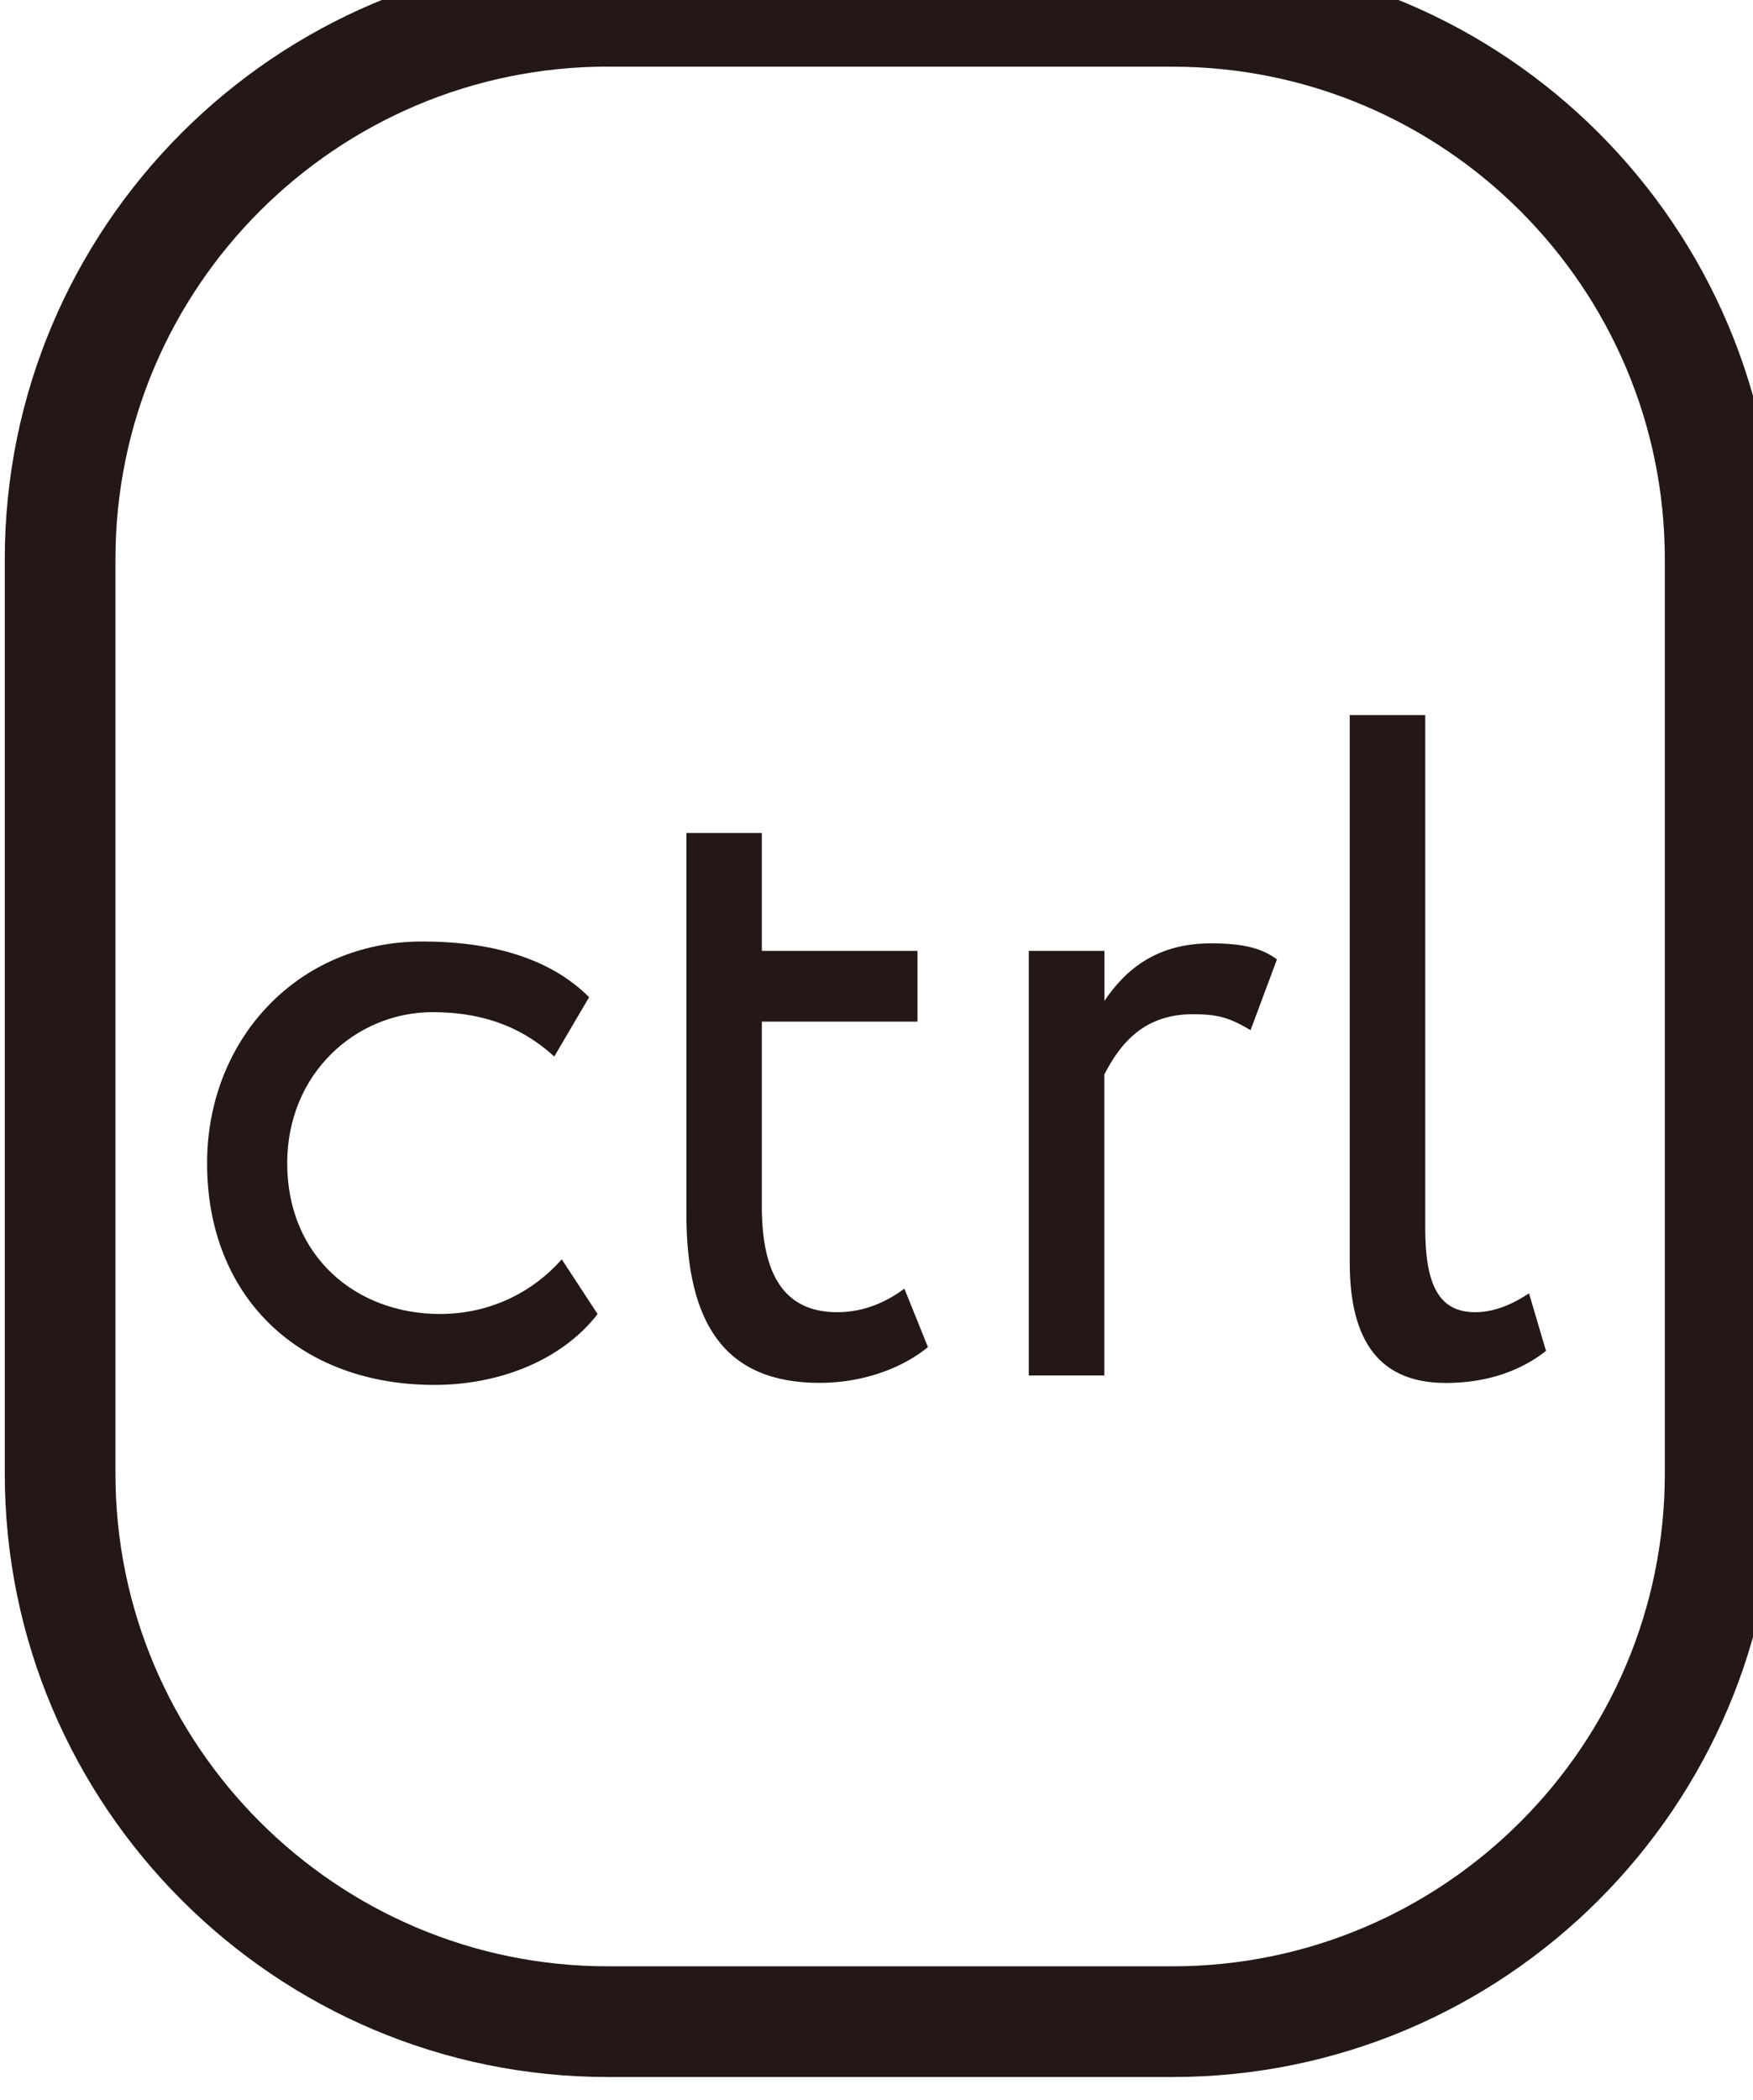
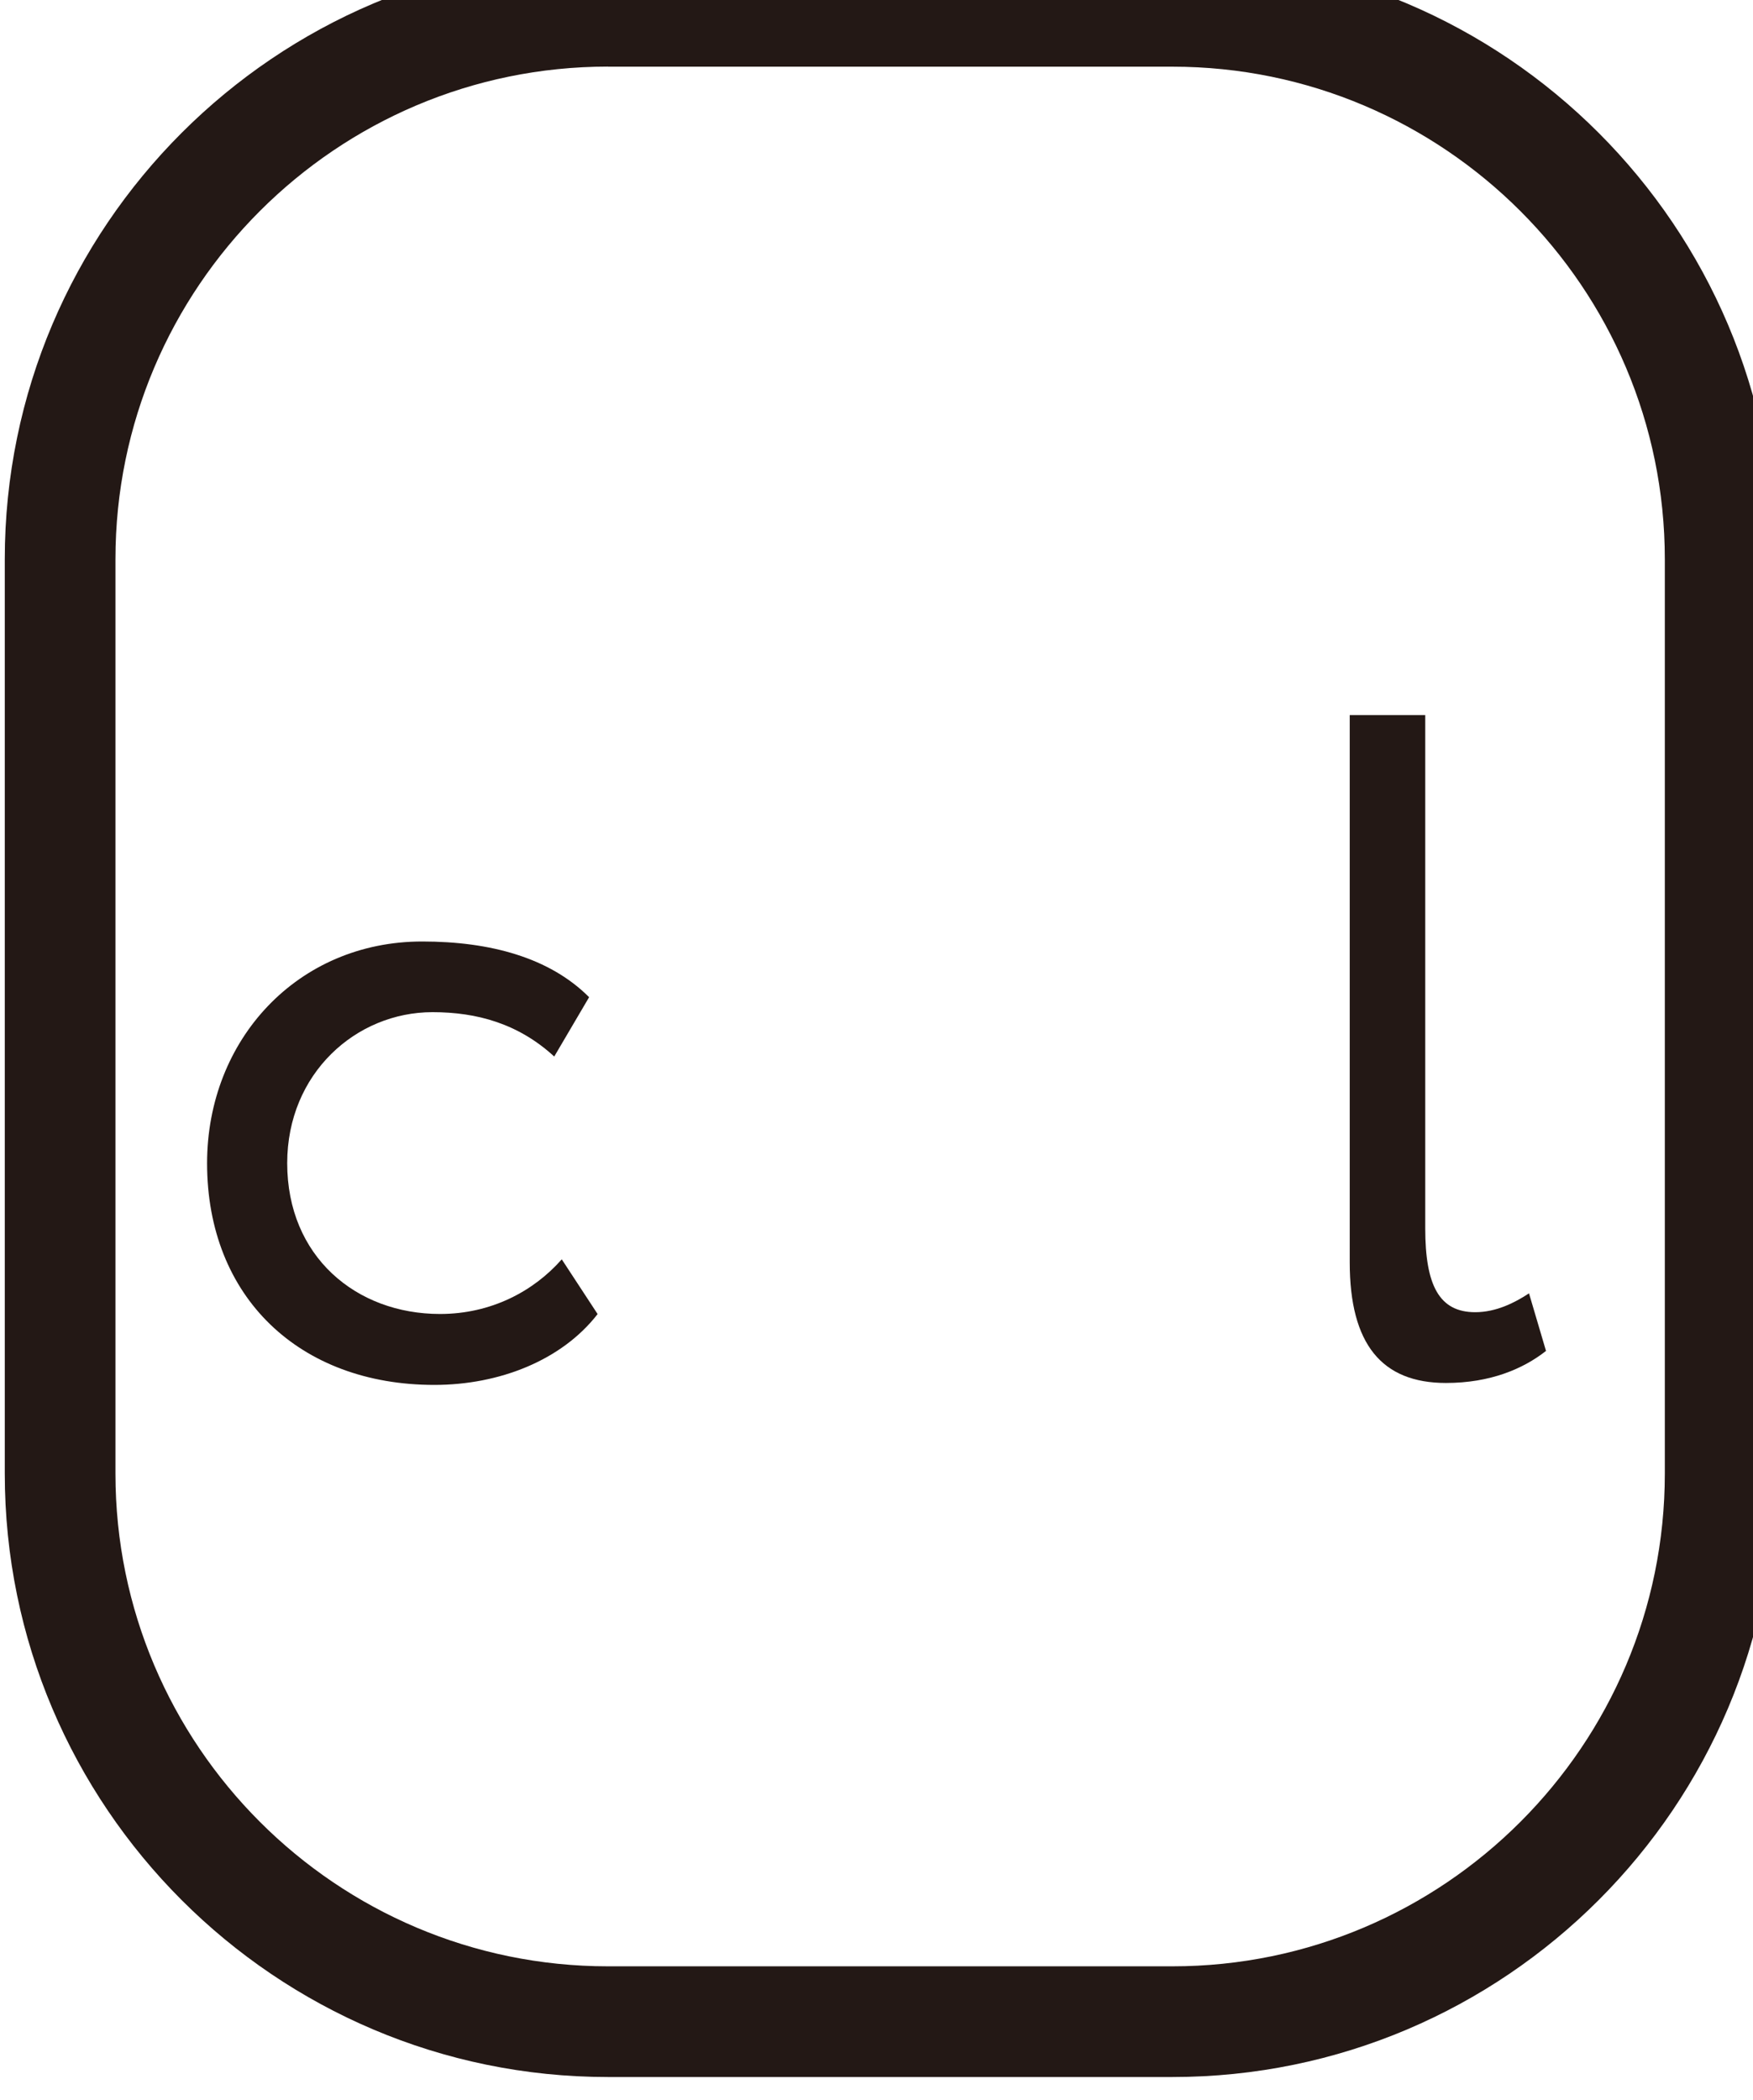
<svg xmlns="http://www.w3.org/2000/svg" version="1.1" x="0px" y="0px" viewBox="0 0 19.8 23.711" enable-background="new 0 0 19.8 23.711" xml:space="preserve">
  <g id="レイヤー_1">
</g>
  <g id="レイヤー_3">
    <path fill="#231815" d="M13.242,23.453H6.867c-3.757,0-6.813-3.057-6.813-6.813V6.315c0-3.756,3.056-6.812,6.813-6.812h6.375   c3.757,0,6.812,3.056,6.812,6.812V16.64C20.054,20.396,16.999,23.453,13.242,23.453z M6.867,0.752   c-3.067,0-5.563,2.495-5.563,5.562V16.64c0,3.067,2.496,5.563,5.563,5.563h6.375c3.067,0,5.562-2.496,5.562-5.563V6.315   c0-3.067-2.495-5.562-5.562-5.562H6.867z" />
    <g>
      <path fill="#231815" d="M6.75,14.838c-0.405,0.522-1.109,0.8-1.844,0.8c-1.524,0-2.567-0.991-2.567-2.503    c0-1.396,1.023-2.504,2.43-2.504c0.766,0,1.438,0.181,1.885,0.629L6.26,11.93c-0.405-0.372-0.874-0.501-1.375-0.501    c-0.863,0-1.641,0.692-1.641,1.705c0,1.054,0.778,1.703,1.726,1.703c0.576,0,1.056-0.255,1.375-0.617L6.75,14.838z" />
-       <path fill="#231815" d="M7.752,9.406h0.853v1.331h1.758v0.799H8.605v2.088c0,0.756,0.245,1.193,0.852,1.193    c0.331,0,0.587-0.139,0.758-0.266l0.266,0.66c-0.256,0.212-0.693,0.404-1.225,0.404c-1.077,0-1.503-0.681-1.503-1.906V9.406z" />
-       <path fill="#231815" d="M11.621,10.737h0.853v0.565c0.245-0.363,0.597-0.65,1.204-0.65c0.394,0,0.587,0.065,0.745,0.181    l-0.298,0.799c-0.234-0.138-0.363-0.18-0.65-0.18c-0.555,0-0.821,0.33-1.002,0.681v3.398h-0.853V10.737z" />
      <path fill="#231815" d="M15.245,8.074h0.853v5.795c0,0.649,0.16,0.948,0.565,0.948c0.234,0,0.447-0.107,0.607-0.213l0.192,0.65    c-0.256,0.202-0.629,0.362-1.13,0.362c-0.724,0-1.087-0.437-1.087-1.363V8.074z" />
    </g>
  </g>
  <g id="レイヤー_2">
    <g>
	</g>
    <g>
	</g>
    <g>
	</g>
    <g>
	</g>
    <g>
	</g>
    <g>
	</g>
    <g>
	</g>
    <g>
	</g>
    <g>
	</g>
    <g>
	</g>
    <g>
	</g>
  </g>
</svg>